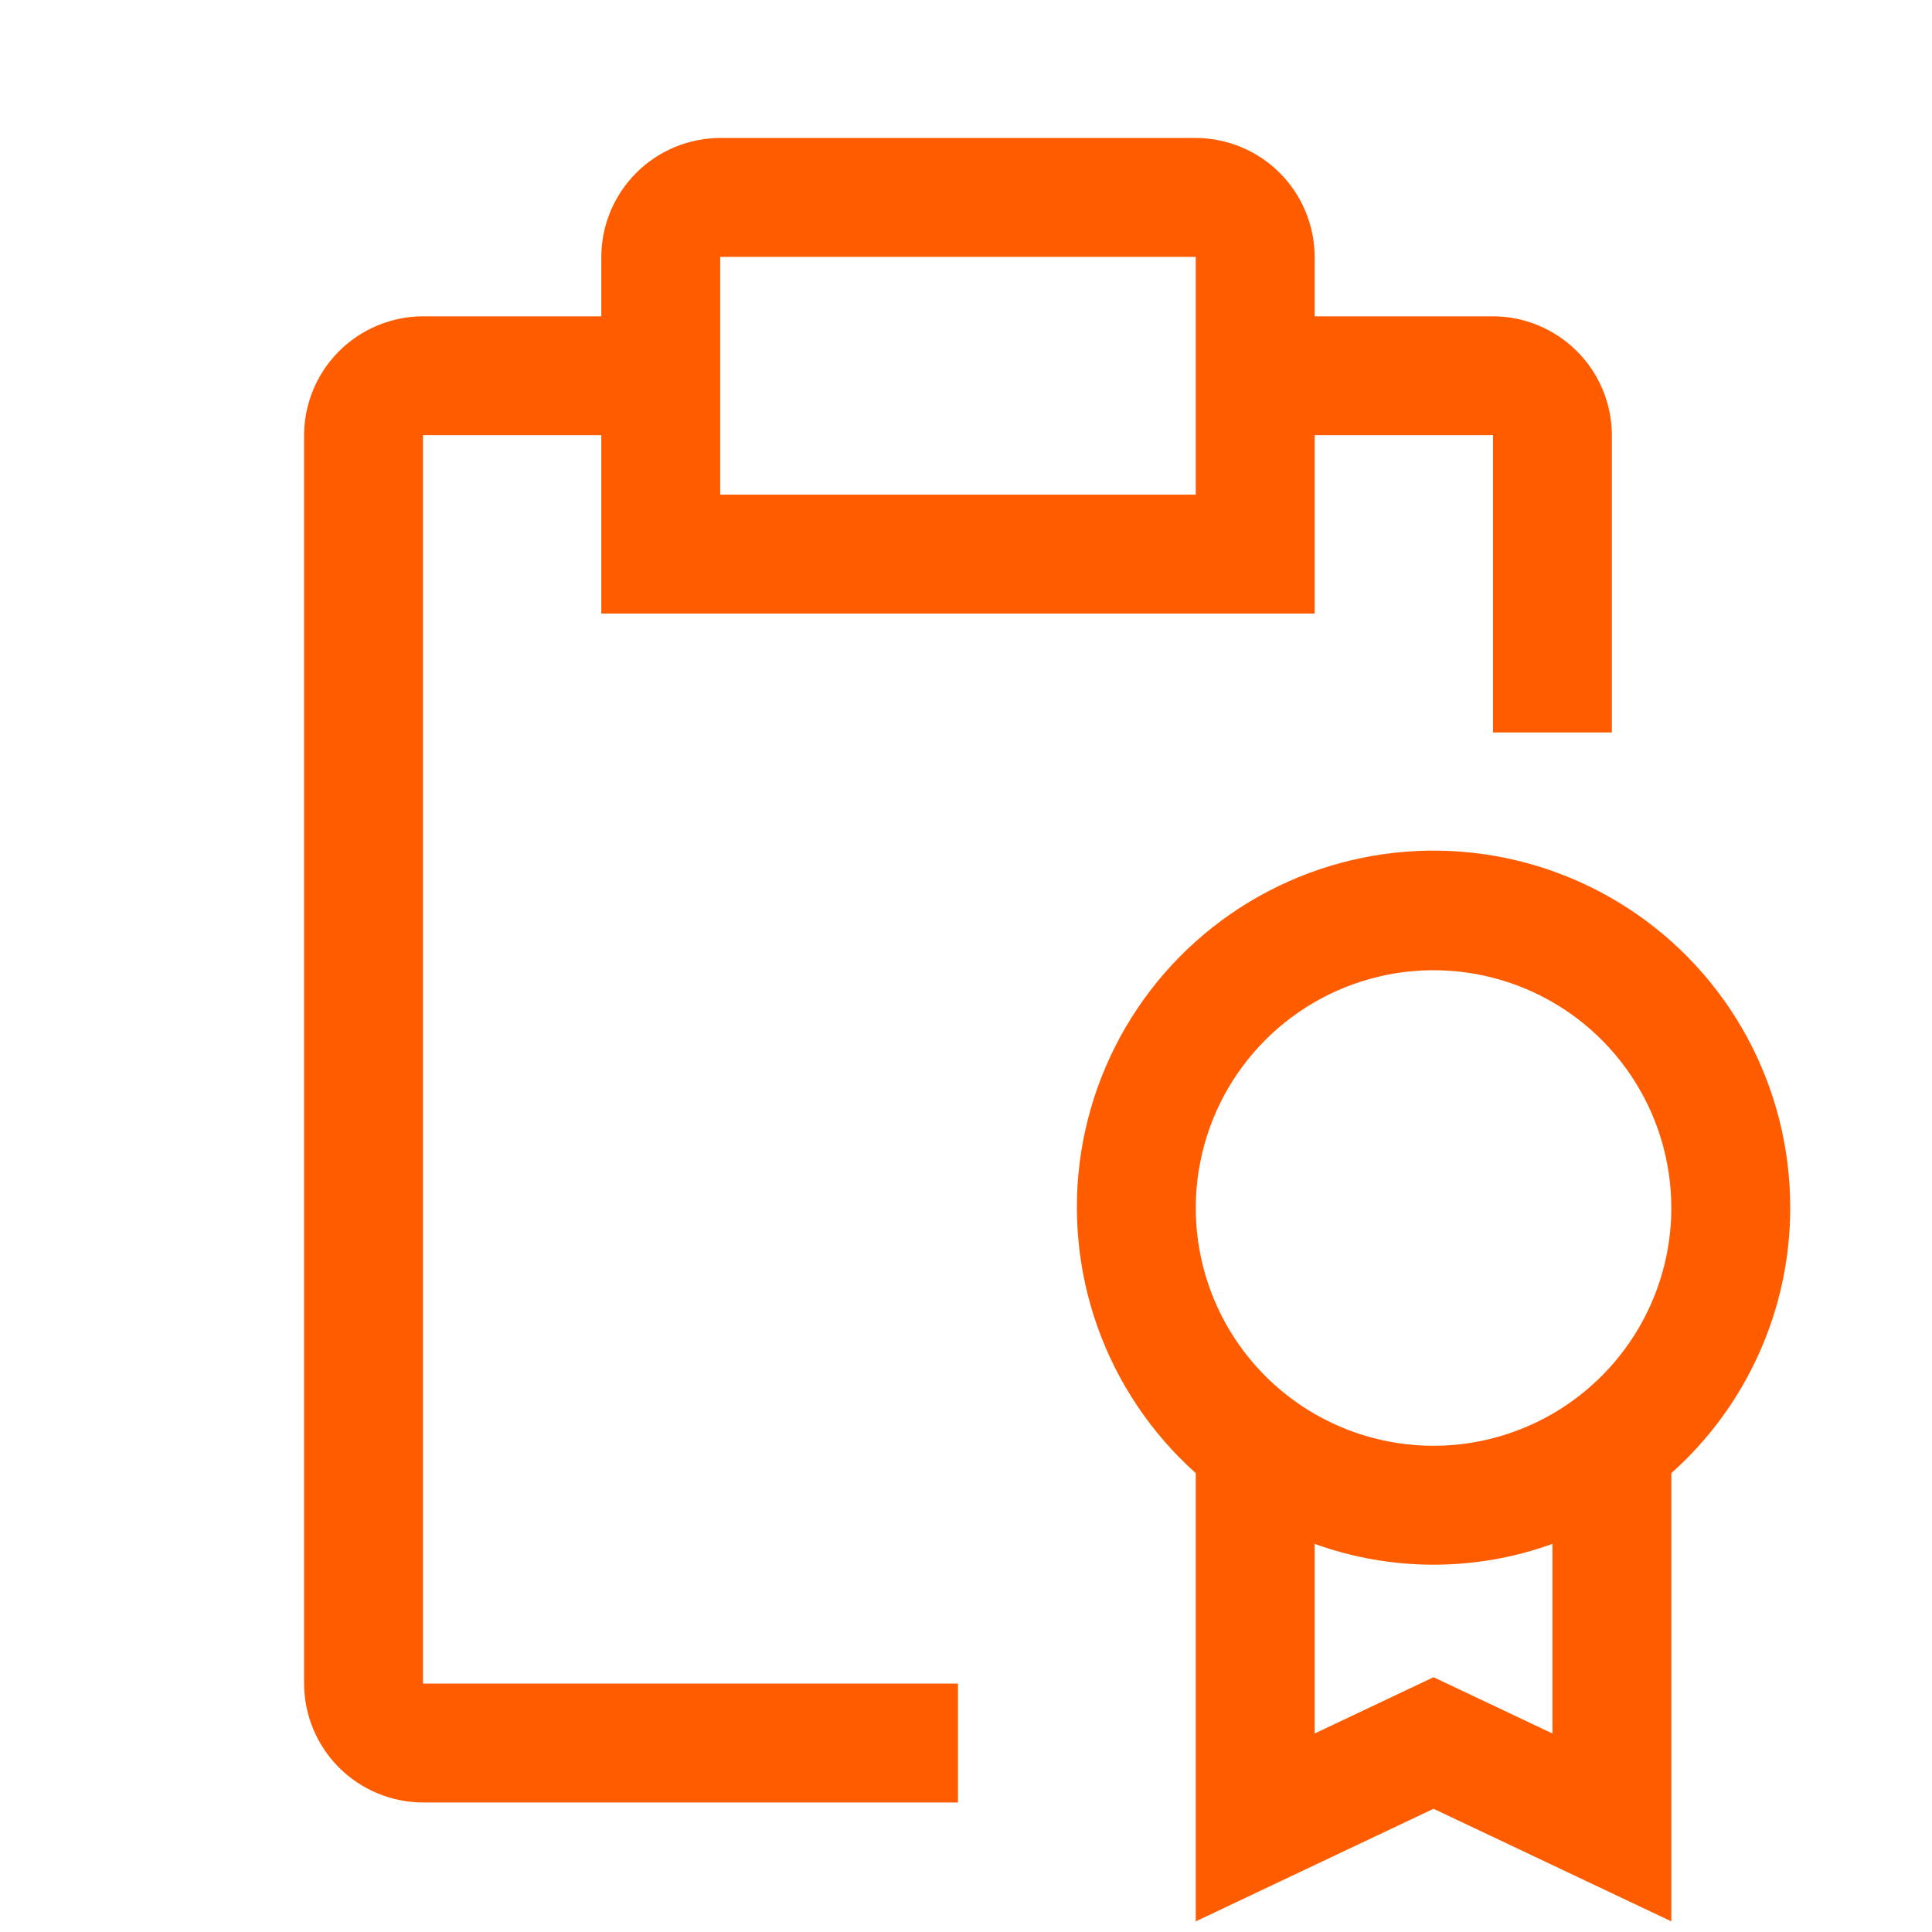
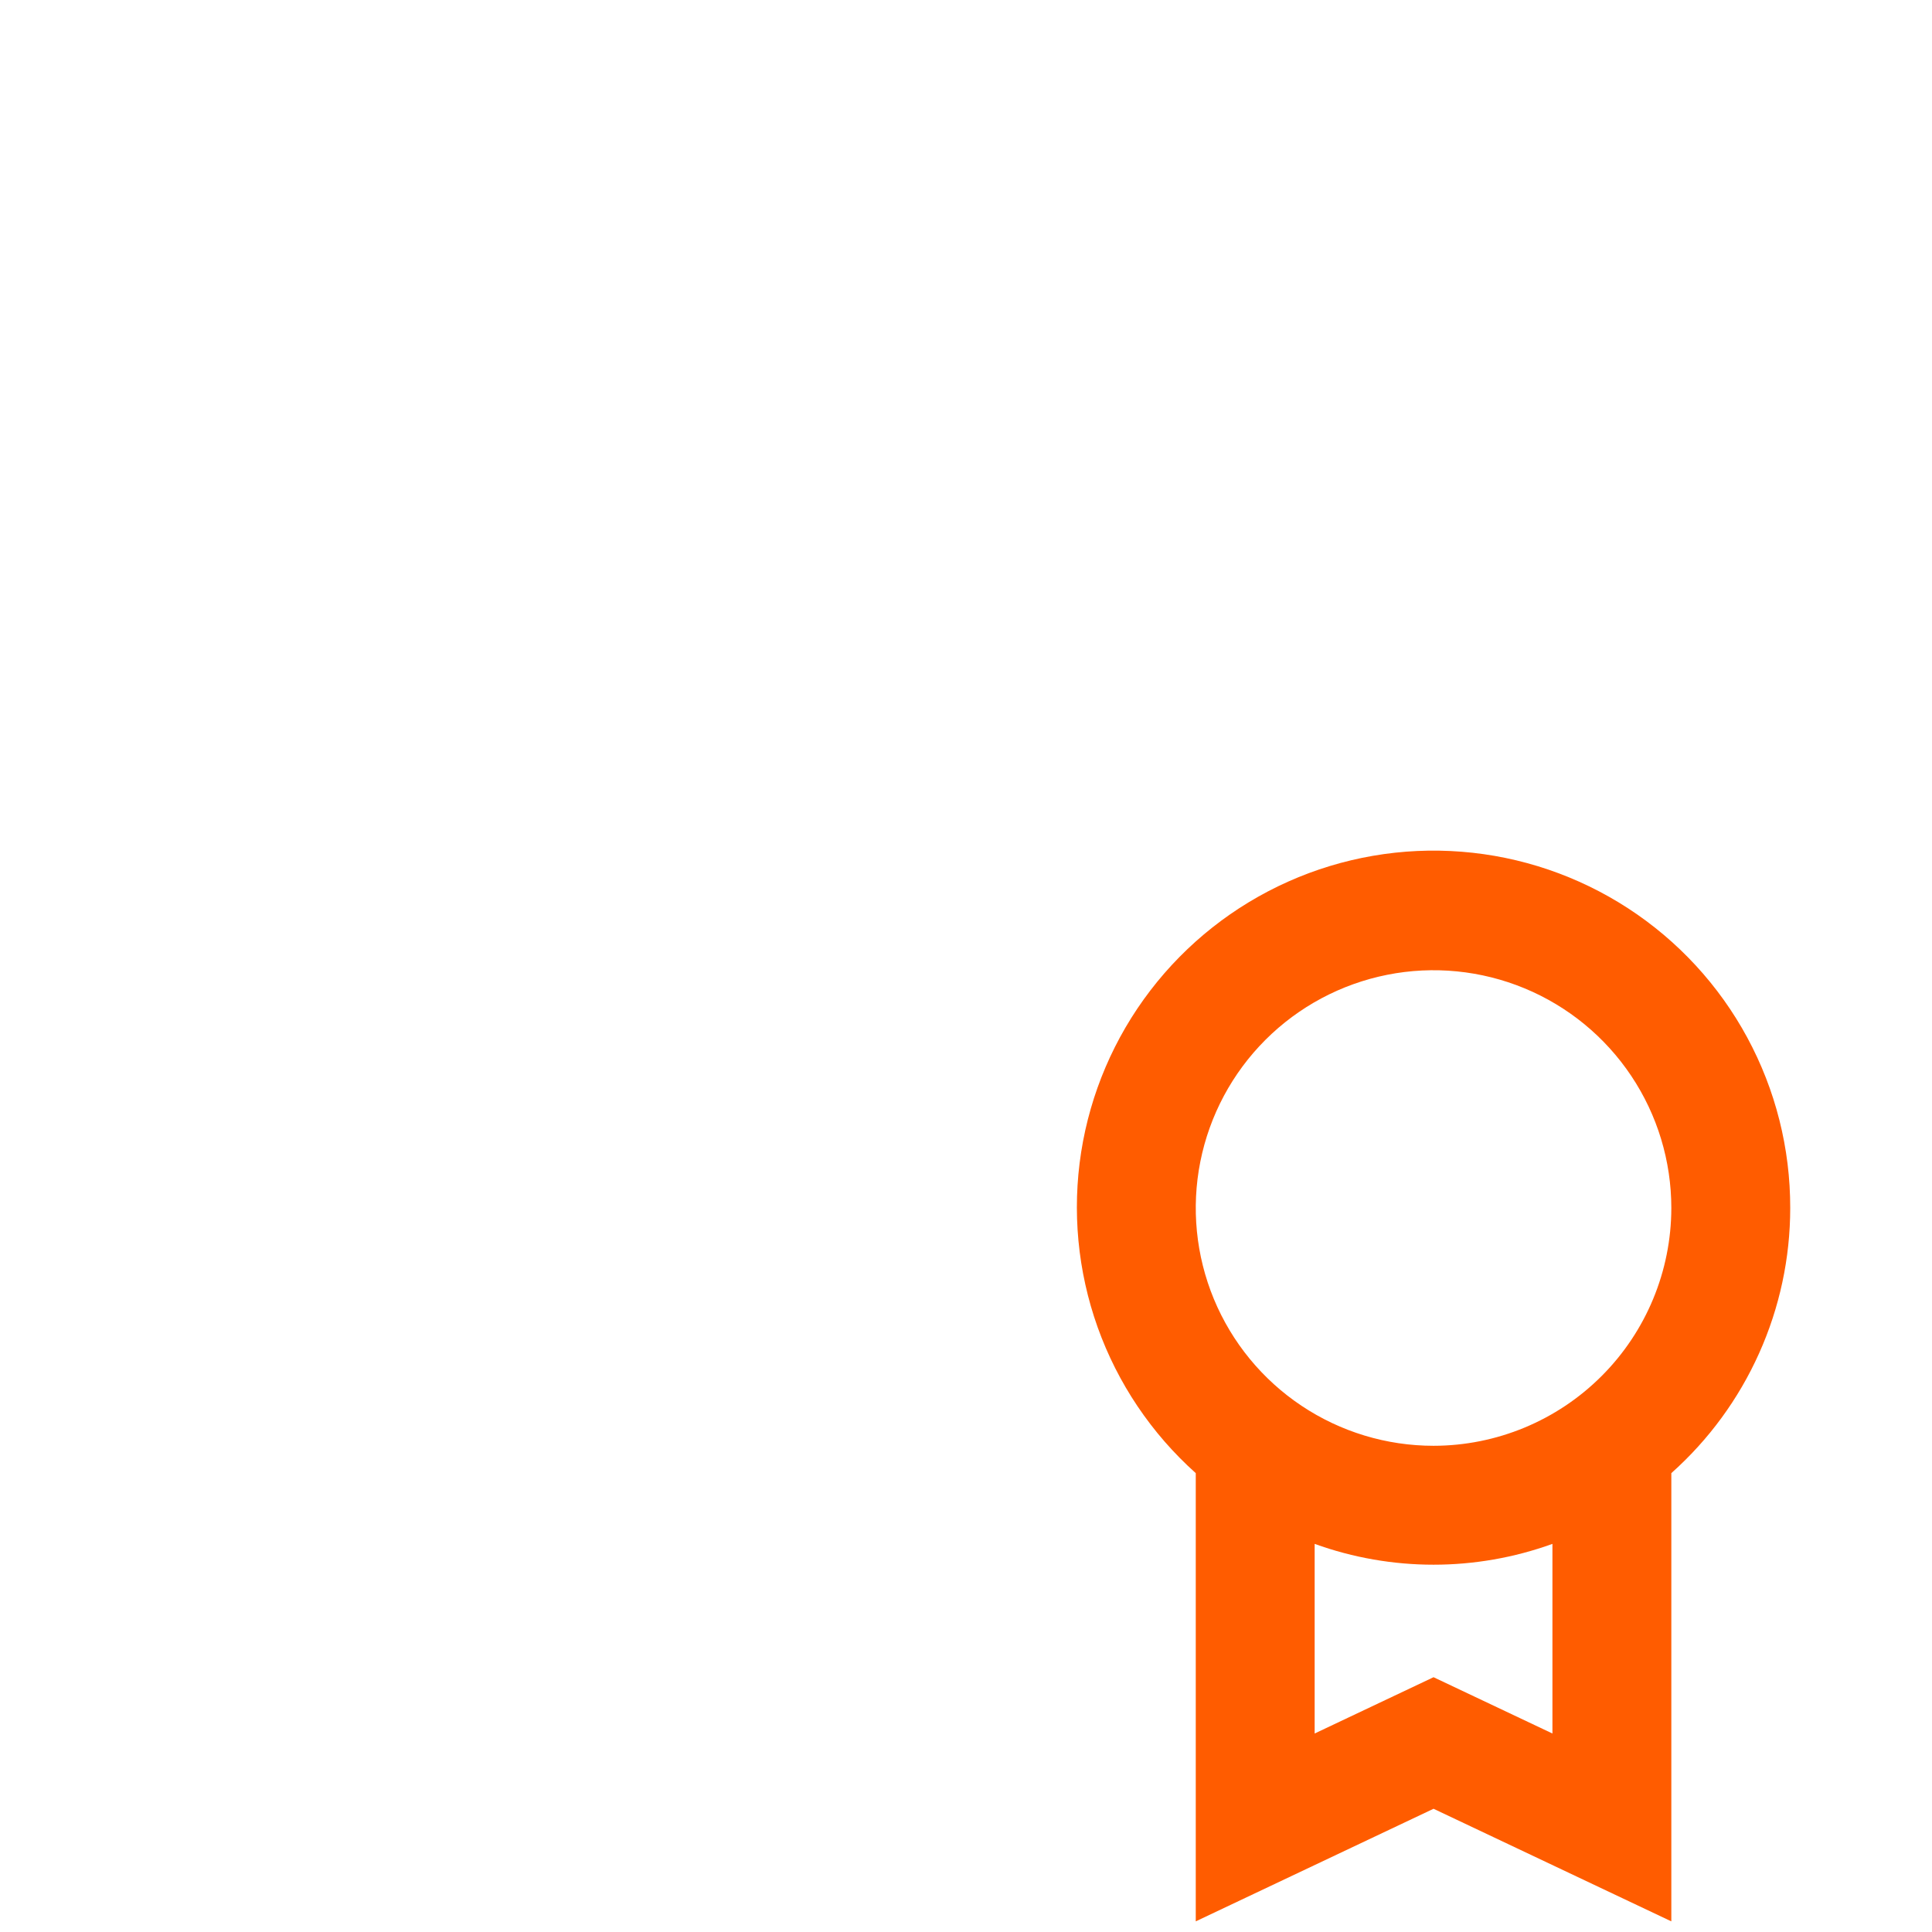
<svg xmlns="http://www.w3.org/2000/svg" width="65" height="65" viewBox="0 0 65 65" fill="none">
  <g clip-path="url('#clip0_294_693')">
-     <path d="M60.23 40.642C60.234 38.64 59.737 36.668 58.784 34.906C57.831 33.145 56.452 31.65 54.773 30.558C53.094 29.467 51.169 28.812 49.172 28.655C47.176 28.498 45.172 28.843 43.343 29.659C41.514 30.474 39.918 31.735 38.701 33.325C37.483 34.916 36.684 36.786 36.374 38.764C36.065 40.743 36.256 42.767 36.929 44.654C37.603 46.54 38.738 48.227 40.23 49.562V64.642L48.23 60.854L56.23 64.642V49.562C57.488 48.441 58.494 47.067 59.183 45.53C59.873 43.992 60.23 42.327 60.23 40.642ZM52.23 58.322L48.23 56.428L44.23 58.322V51.942C46.815 52.876 49.645 52.876 52.23 51.942V58.322ZM48.23 48.642C46.648 48.642 45.101 48.173 43.786 47.294C42.47 46.415 41.445 45.166 40.839 43.704C40.234 42.242 40.075 40.633 40.384 39.082C40.693 37.53 41.455 36.104 42.574 34.985C43.692 33.867 45.118 33.105 46.67 32.796C48.221 32.487 49.83 32.646 51.292 33.251C52.754 33.857 54.003 34.882 54.882 36.198C55.761 37.513 56.23 39.06 56.23 40.642C56.228 42.763 55.384 44.797 53.884 46.296C52.385 47.796 50.351 48.64 48.23 48.642Z" fill="#FF5C00" />
-     <path d="M50.23 10.642H44.23V8.642C44.227 7.582 43.805 6.567 43.055 5.817C42.306 5.068 41.29 4.645 40.23 4.642H24.23C23.171 4.645 22.155 5.068 21.405 5.817C20.656 6.567 20.234 7.582 20.23 8.642V10.642H14.23C13.171 10.645 12.155 11.068 11.405 11.817C10.656 12.567 10.234 13.582 10.23 14.642V56.642C10.234 57.702 10.656 58.718 11.405 59.467C12.155 60.217 13.171 60.639 14.23 60.642H32.23V56.642H14.23V14.642H20.23V20.642H44.23V14.642H50.23V24.642H54.23V14.642C54.227 13.582 53.805 12.567 53.055 11.817C52.306 11.068 51.29 10.645 50.23 10.642ZM40.23 16.642H24.23V8.642H40.23V16.642Z" fill="#FF5C00" />
+     <path d="M60.23 40.642C60.234 38.64 59.737 36.668 58.784 34.906C57.831 33.145 56.452 31.65 54.773 30.558C53.094 29.467 51.169 28.812 49.172 28.655C47.176 28.498 45.172 28.843 43.343 29.659C41.514 30.474 39.918 31.735 38.701 33.325C37.483 34.916 36.684 36.786 36.374 38.764C36.065 40.743 36.256 42.767 36.929 44.654C37.603 46.54 38.738 48.227 40.23 49.562V64.642L48.23 60.854L56.23 64.642V49.562C57.488 48.441 58.494 47.067 59.183 45.53C59.873 43.992 60.23 42.327 60.23 40.642ZM52.23 58.322L48.23 56.428L44.23 58.322V51.942C46.815 52.876 49.645 52.876 52.23 51.942V58.322M48.23 48.642C46.648 48.642 45.101 48.173 43.786 47.294C42.47 46.415 41.445 45.166 40.839 43.704C40.234 42.242 40.075 40.633 40.384 39.082C40.693 37.53 41.455 36.104 42.574 34.985C43.692 33.867 45.118 33.105 46.67 32.796C48.221 32.487 49.83 32.646 51.292 33.251C52.754 33.857 54.003 34.882 54.882 36.198C55.761 37.513 56.23 39.06 56.23 40.642C56.228 42.763 55.384 44.797 53.884 46.296C52.385 47.796 50.351 48.64 48.23 48.642Z" fill="#FF5C00" />
  </g>
  <defs>
    <clipPath id="clip0_294_693">
      <rect width="64" height="64" fill="white" transform="translate(0.23 0.642)" />
    </clipPath>
  </defs>
</svg>